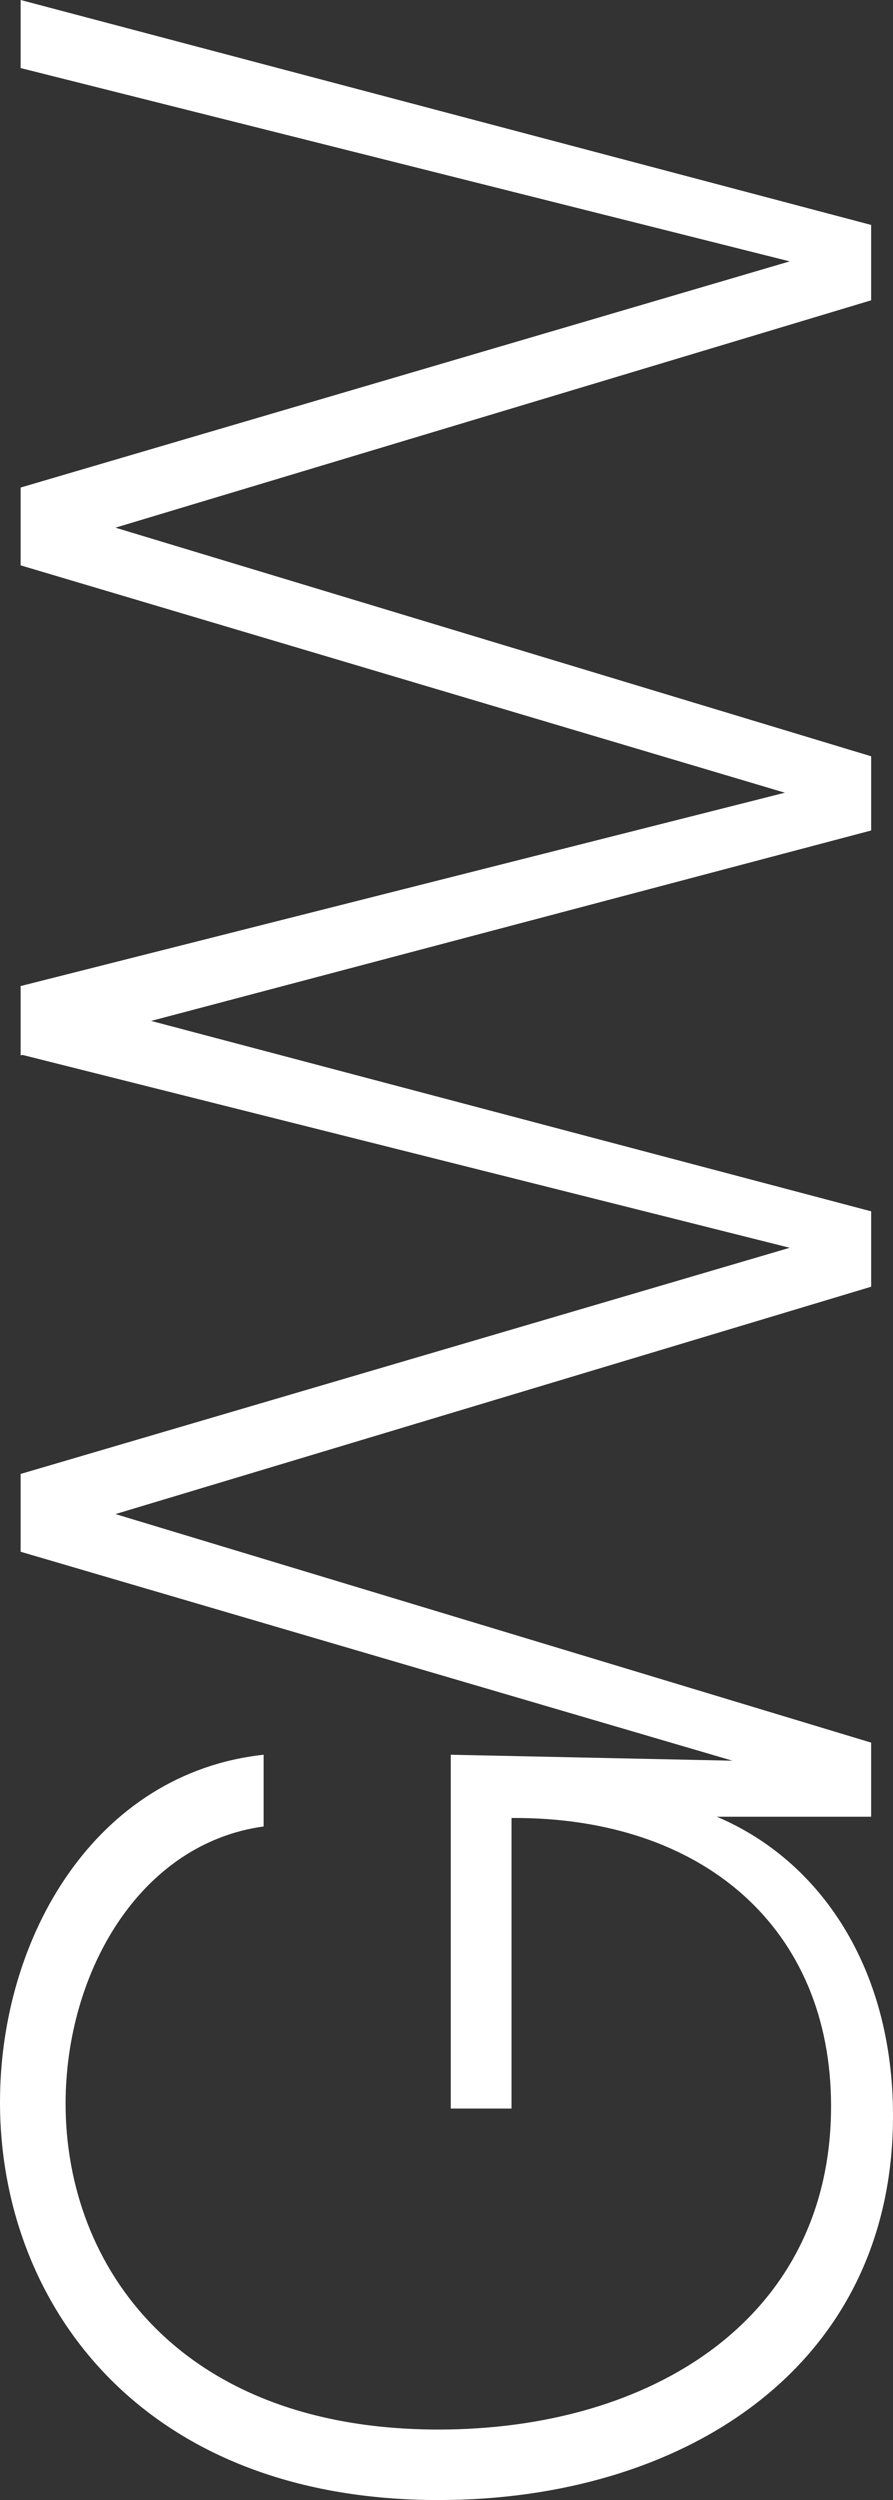
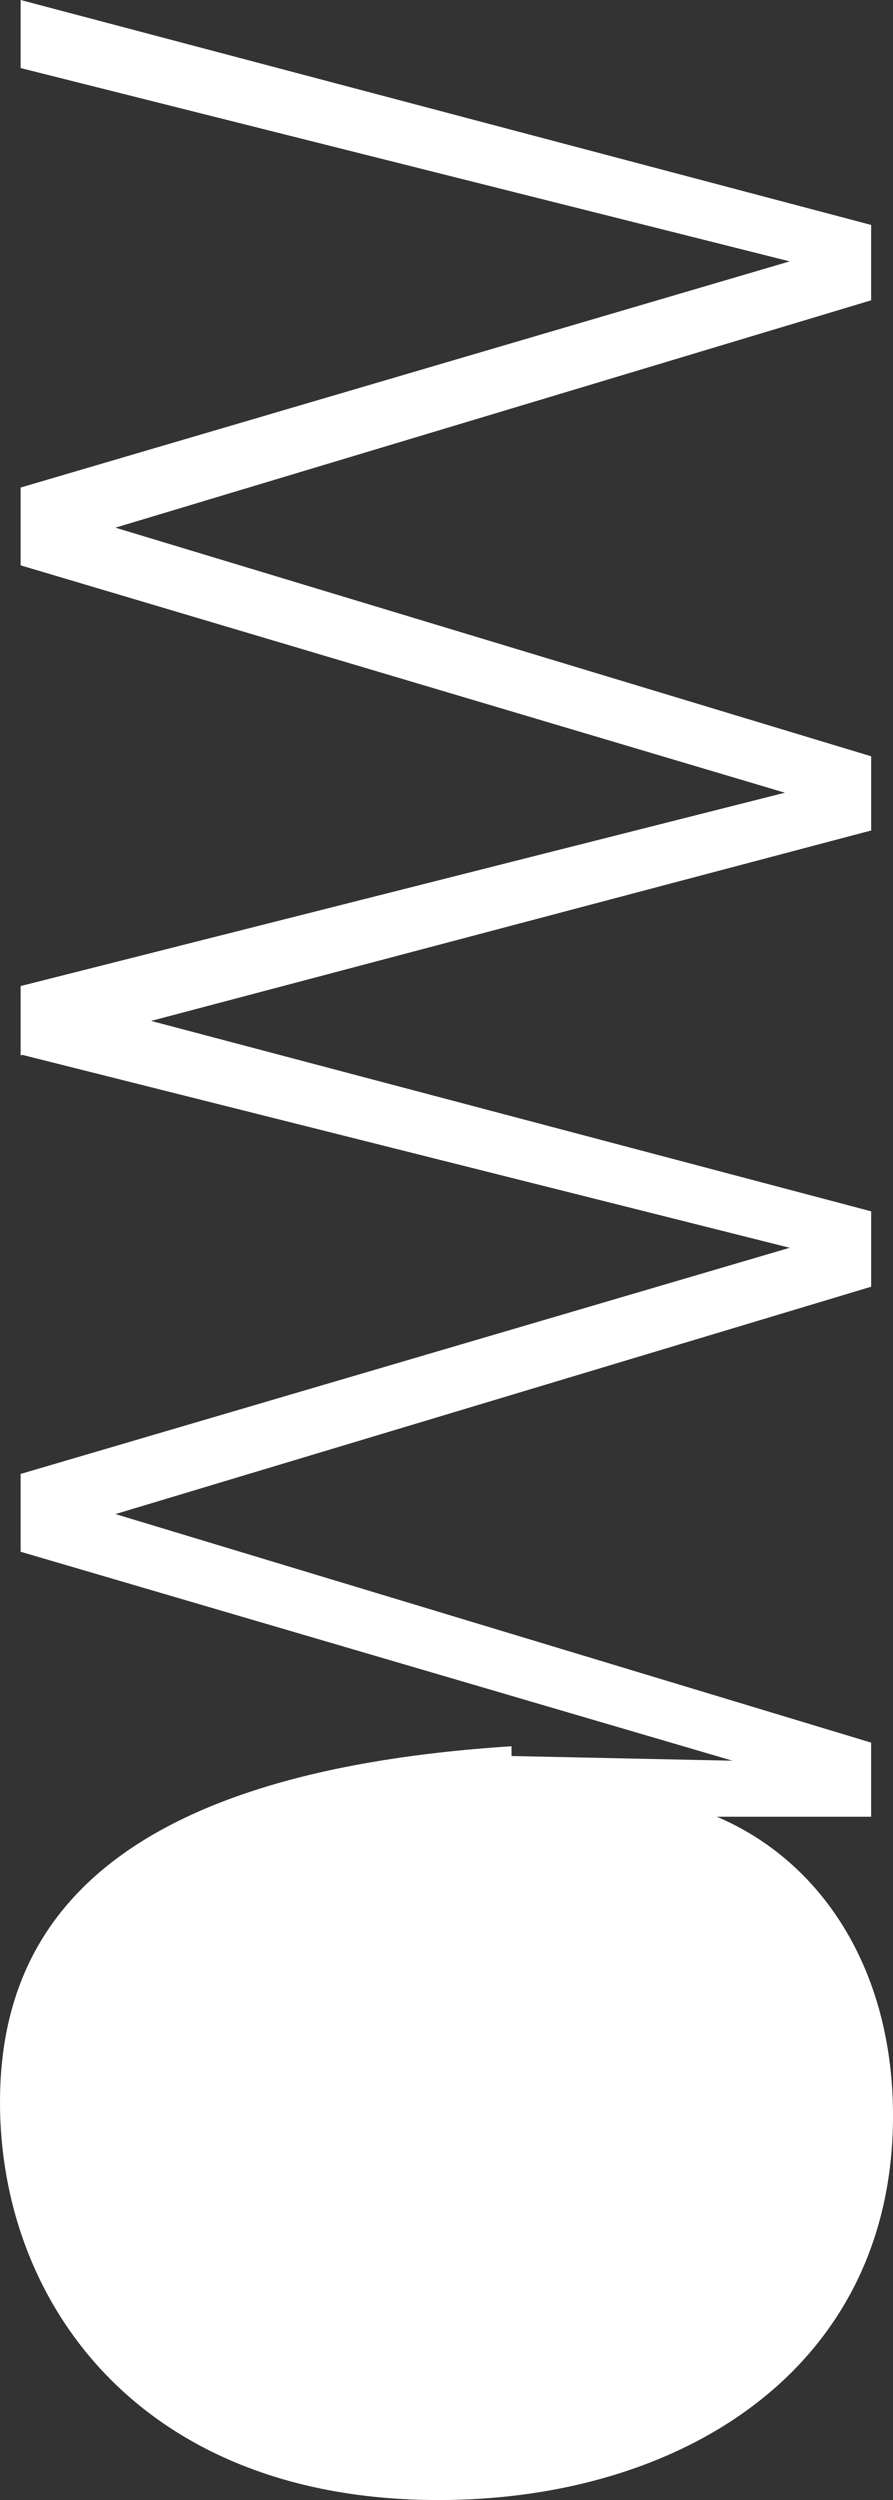
<svg xmlns="http://www.w3.org/2000/svg" id="Ebene_1" viewBox="0 0 283.46 793.03">
  <rect x="0" y="0" width="283.46" height="793.03" fill="#333333" stroke="none" />
  <defs>
    <style>.cls-1{fill:#fff;stroke-width:0px;}</style>
  </defs>
-   <path class="cls-1" d="m276.53,552.77l-239.88-72.5,239.88-72.12v-23.91l-228.56-60.4,228.56-60.41v-23.53L36.64,167.38l239.88-72.12v-23.91L6.55,0v21.59l244.13,61.32L6.55,154.65v24.68l242.59,72.12L6.55,312.78v21.99l.57-.15,243.56,61.18L6.55,467.54v24.68l225.96,66.28-89.43-1.89v112.23h19.29v-92.17c60.93-.39,101.43,35.1,101.43,91.4,0,67.5-57.08,102.59-124.58,102.59-82.14,0-118.4-51.68-118.4-103.36,0-41.66,23.52-82.53,62.86-87.94v-22.75C30.47,562.39,0,614.07,0,666.9c0,63.25,44.35,126.12,139.22,126.12,77.14,0,144.24-41.65,144.24-121.87,0-47.05-23.14-81-55.92-94.88h48.98v-23.5Z" />
+   <path class="cls-1" d="m276.53,552.77l-239.88-72.5,239.88-72.12v-23.91l-228.56-60.4,228.56-60.41v-23.53L36.64,167.38l239.88-72.12v-23.91L6.55,0v21.59l244.13,61.32L6.55,154.65v24.68l242.59,72.12L6.55,312.78v21.99l.57-.15,243.56,61.18L6.55,467.54v24.68l225.96,66.28-89.43-1.89v112.23h19.29v-92.17v-22.75C30.47,562.39,0,614.07,0,666.9c0,63.25,44.35,126.12,139.22,126.12,77.14,0,144.24-41.65,144.24-121.87,0-47.05-23.14-81-55.92-94.88h48.98v-23.5Z" />
</svg>